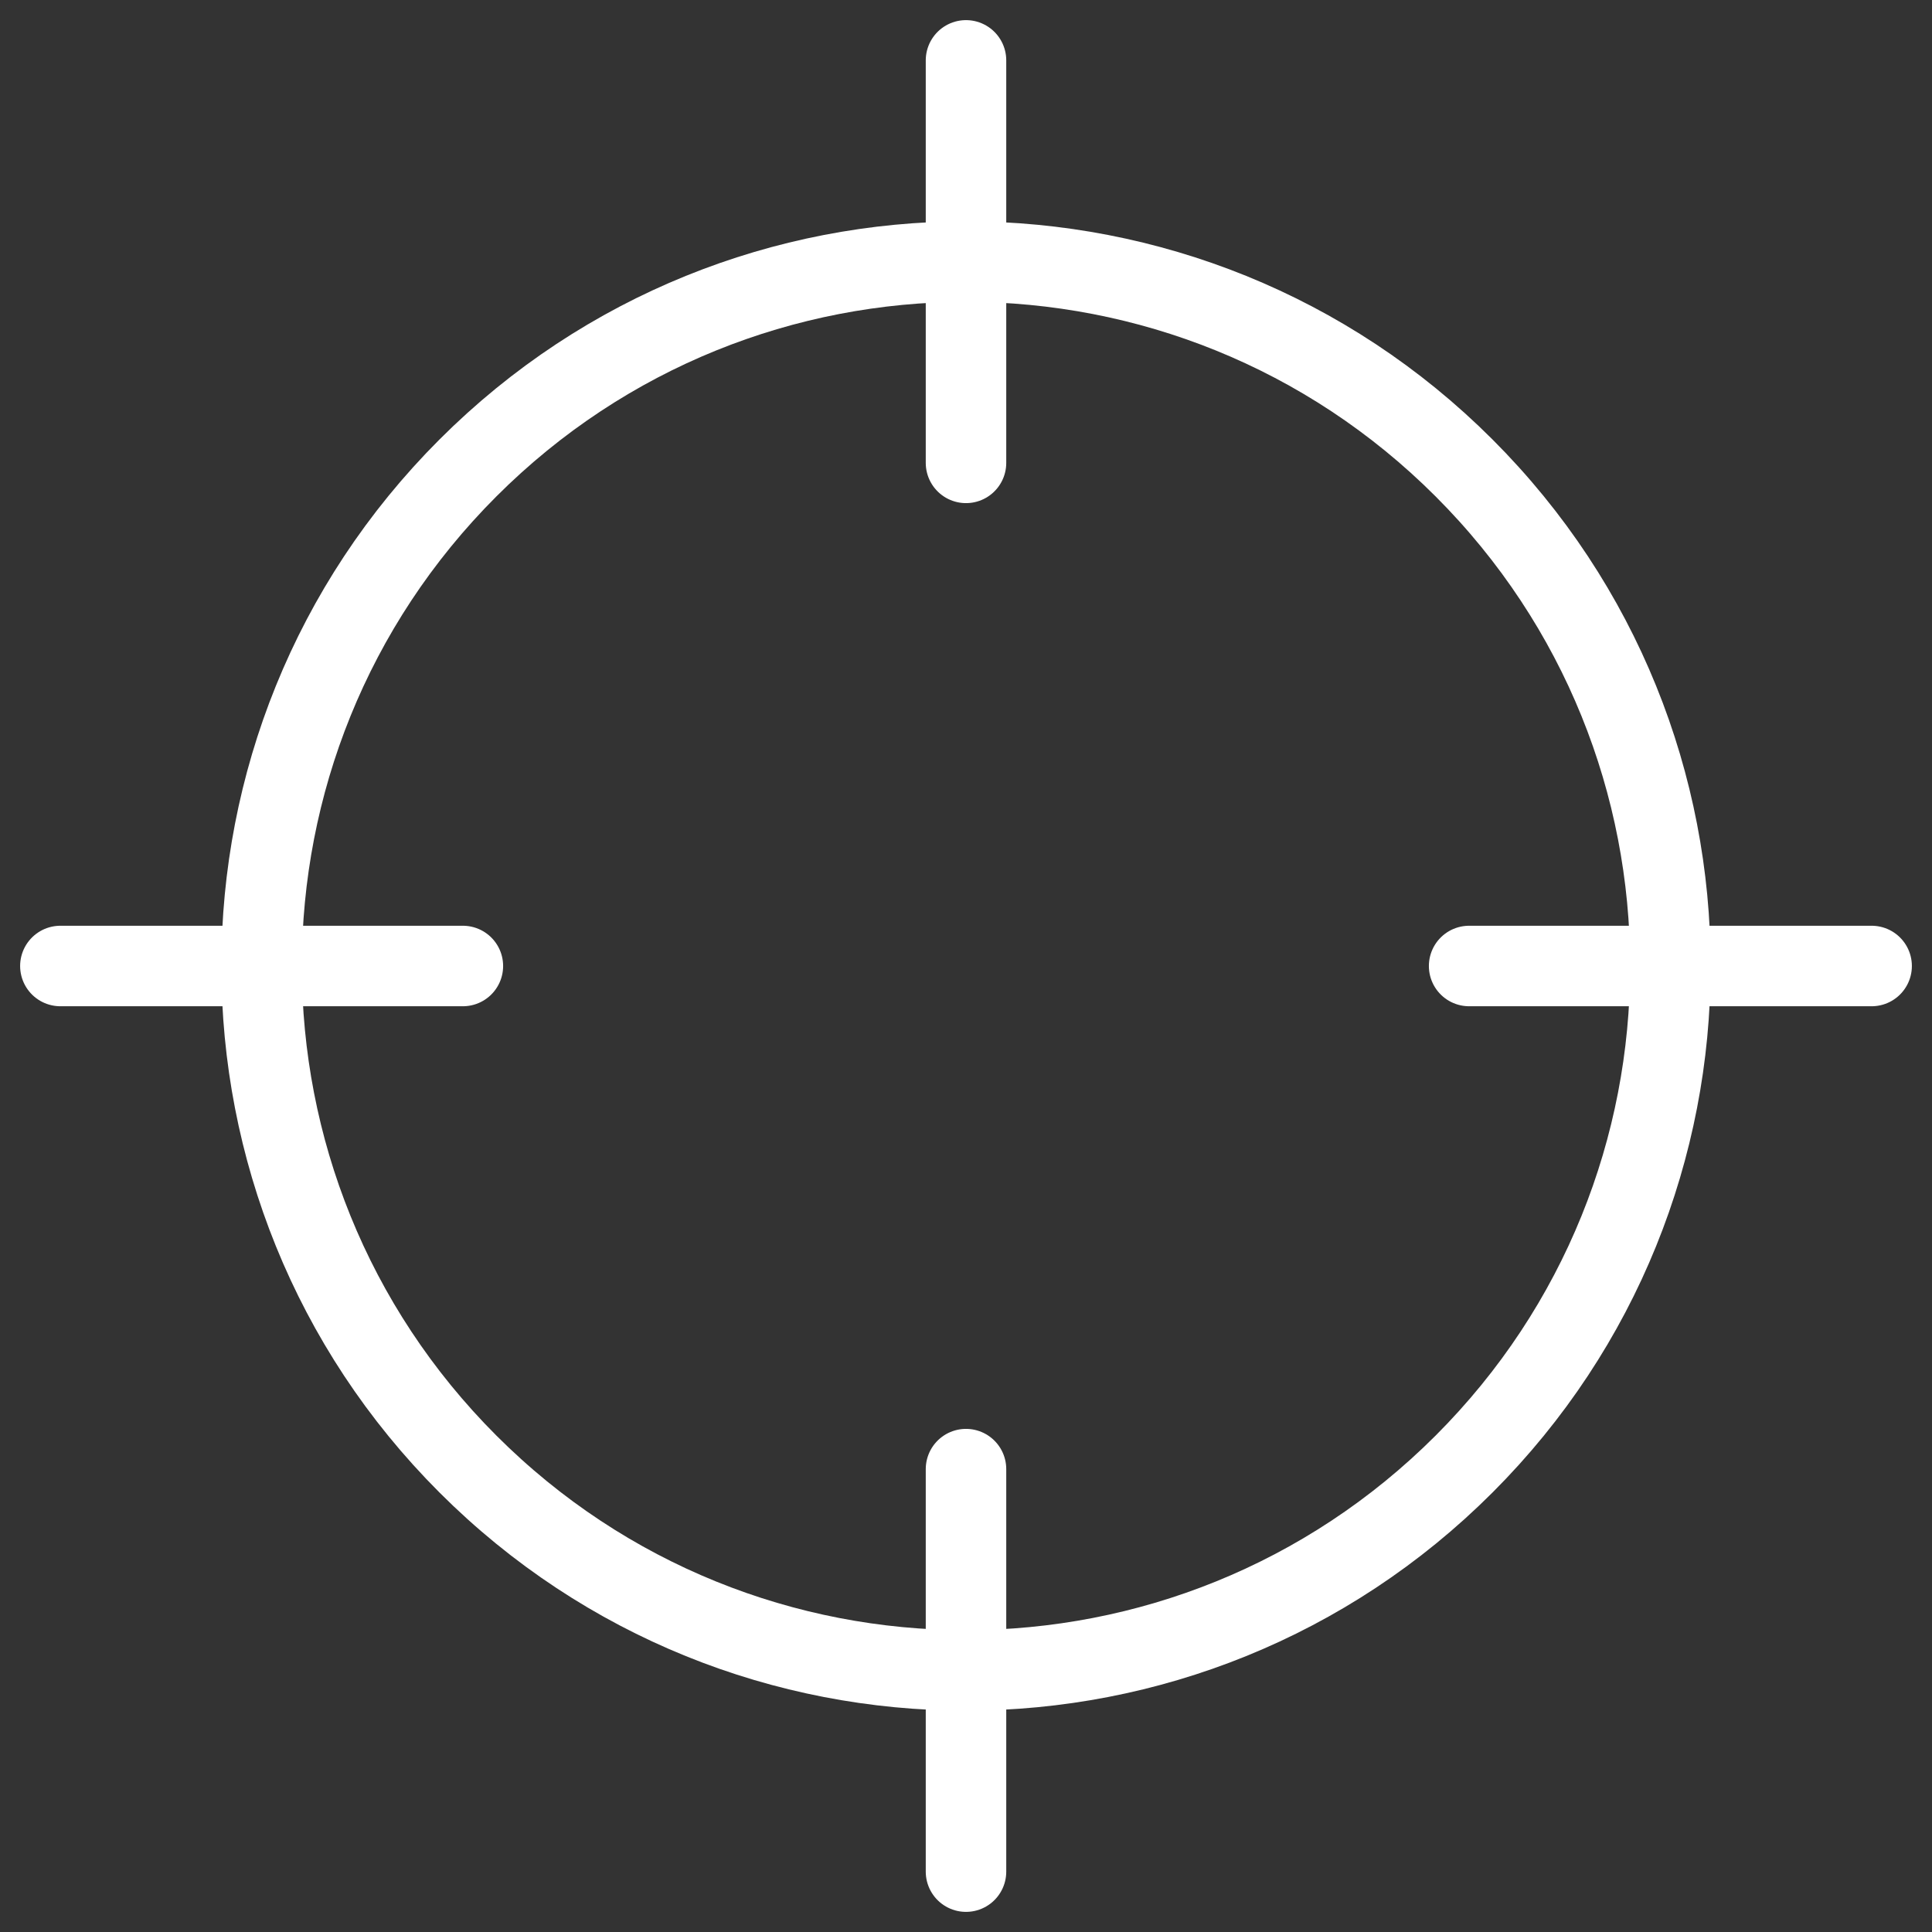
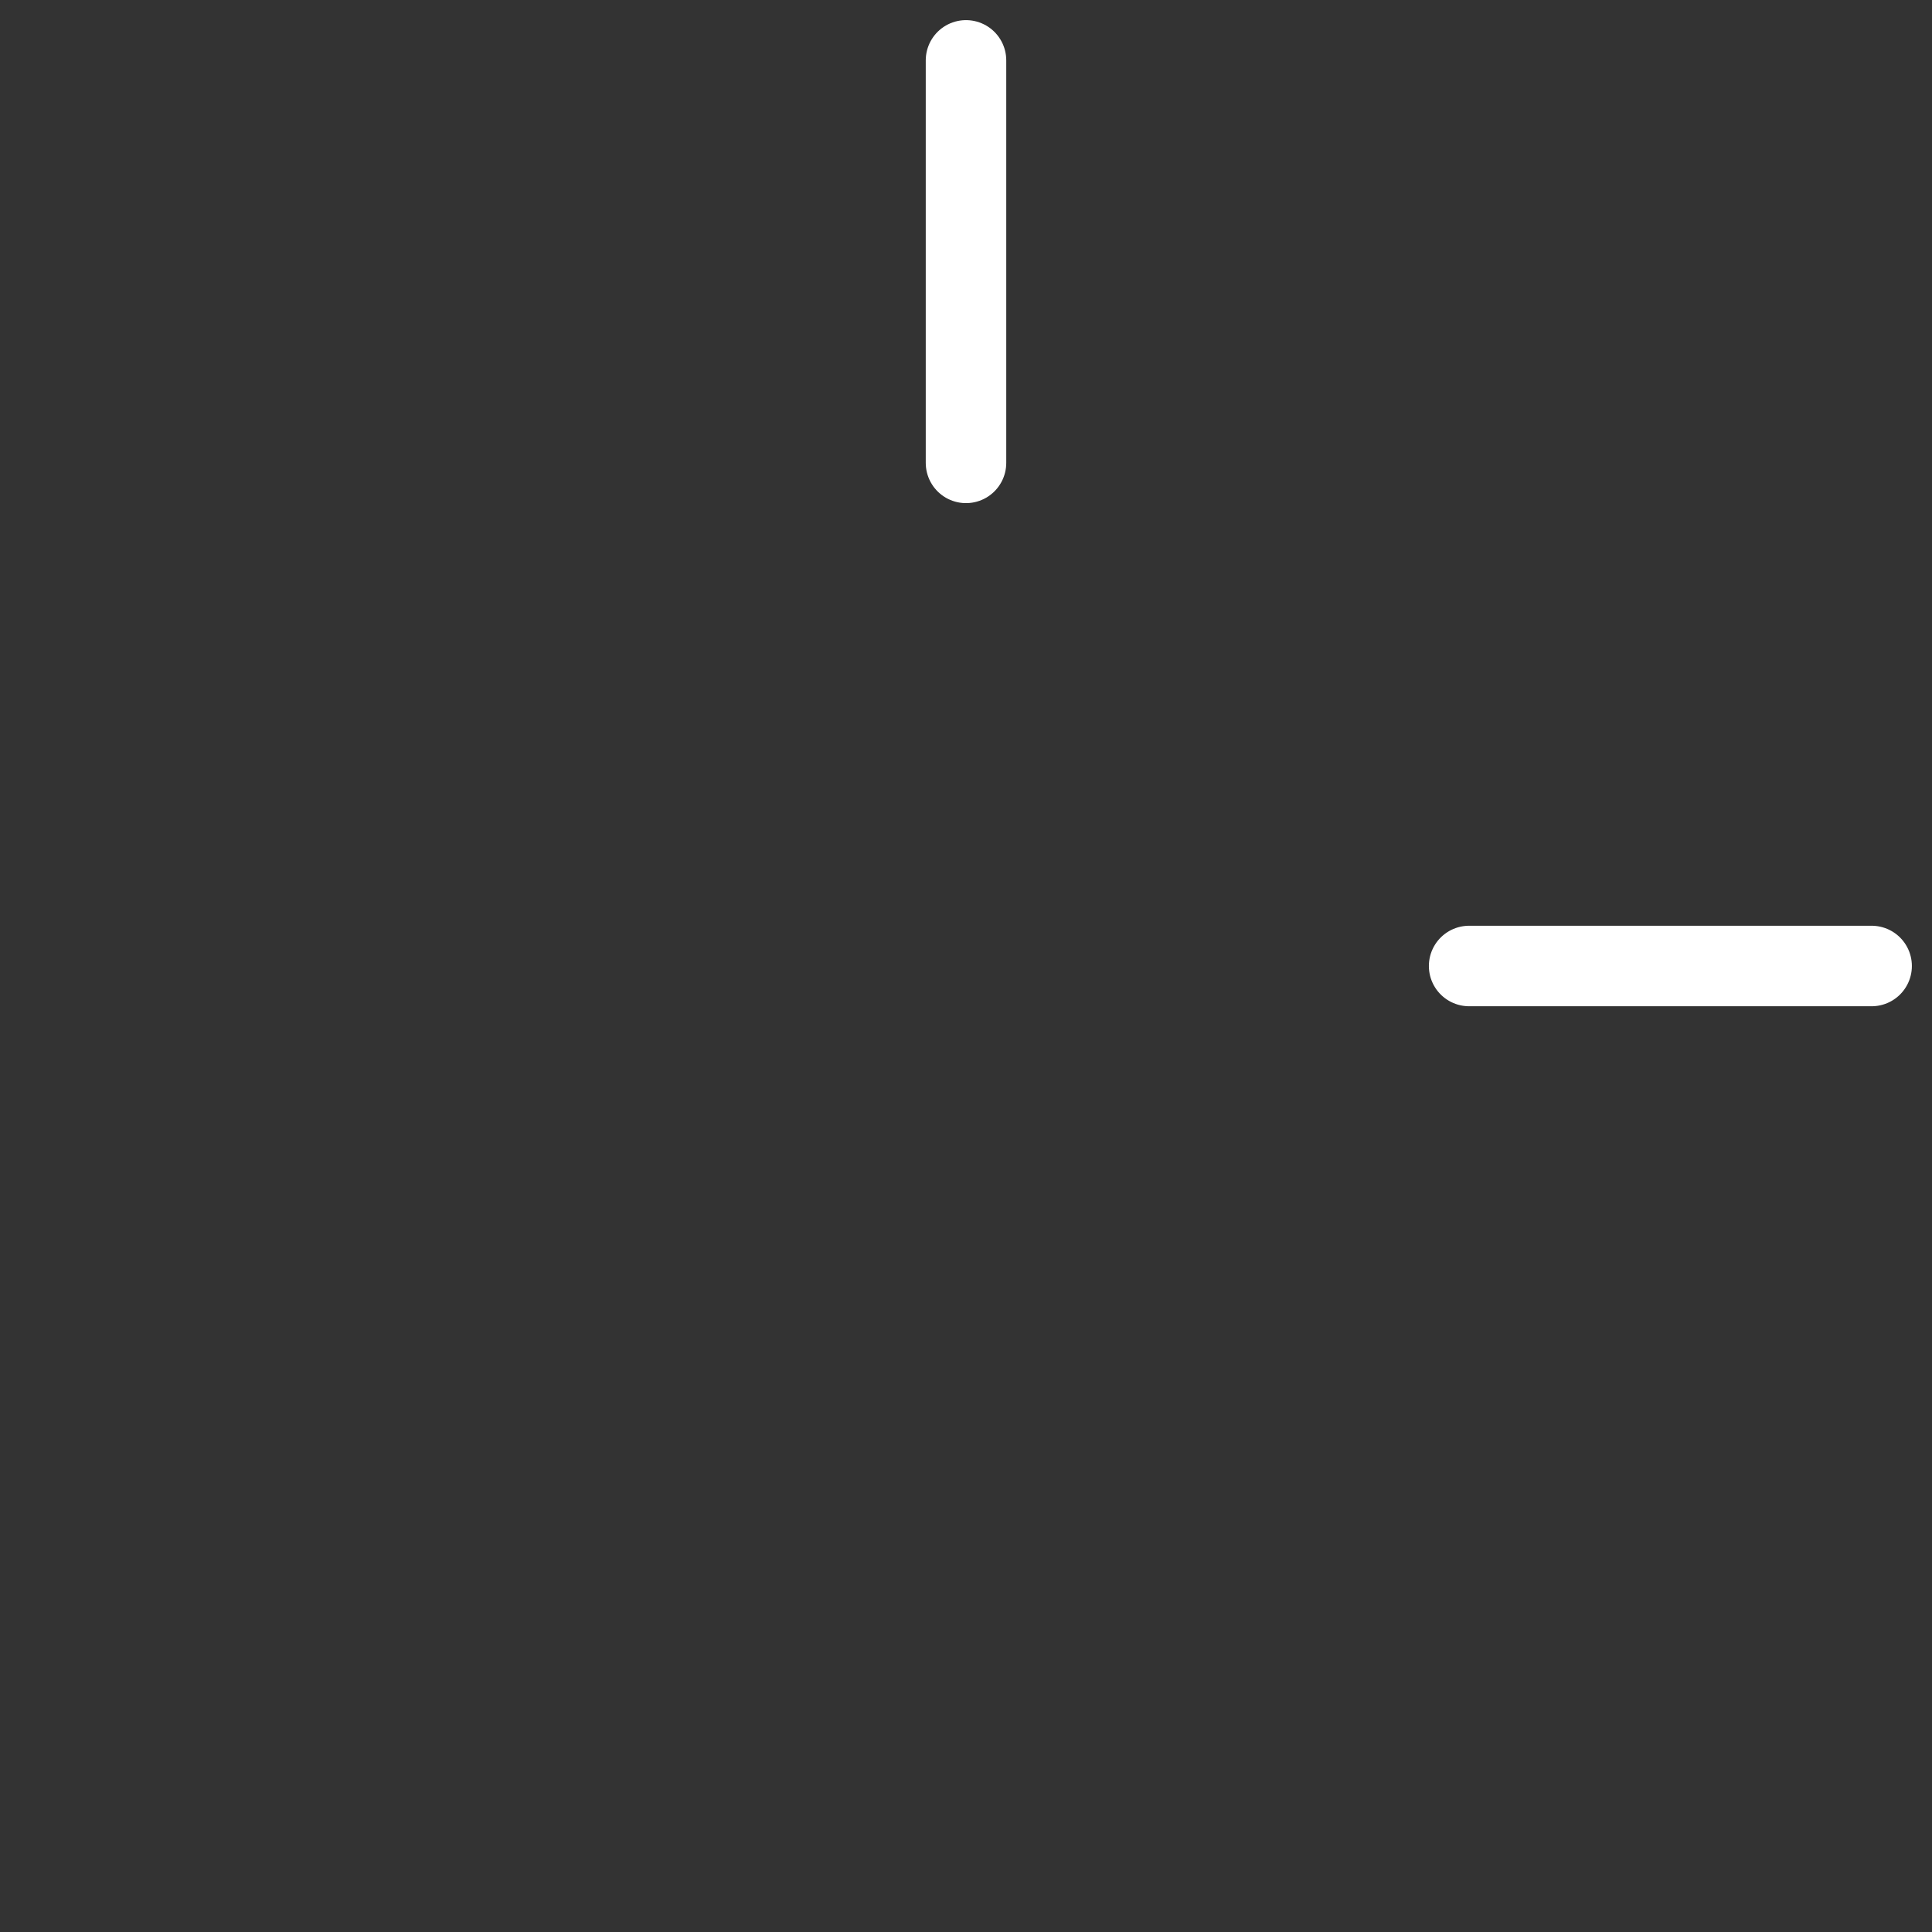
<svg xmlns="http://www.w3.org/2000/svg" width="48" height="48" viewBox="0 0 48 48" fill="none">
  <rect x="0" y="0" width="48" height="48" fill="#333333" stroke="none" />
-   <path d="M36.374 11.626C43.209 18.46 43.209 29.54 36.374 36.374C29.54 43.209 18.46 43.209 11.626 36.374C4.791 29.54 4.791 18.46 11.626 11.626C18.46 4.791 29.54 4.791 36.374 11.626" stroke="white" stroke-width="2" stroke-linecap="round" stroke-linejoin="round" />
-   <path d="M24 46.5V36.5" stroke="white" stroke-width="2" stroke-linecap="round" stroke-linejoin="round" />
  <path d="M24 1.5V11.5" stroke="white" stroke-width="2" stroke-linecap="round" stroke-linejoin="round" />
-   <path d="M11.5 24H1.5" stroke="white" stroke-width="2" stroke-linecap="round" stroke-linejoin="round" />
  <path d="M46.5 24H36.5" stroke="white" stroke-width="2" stroke-linecap="round" stroke-linejoin="round" />
</svg>